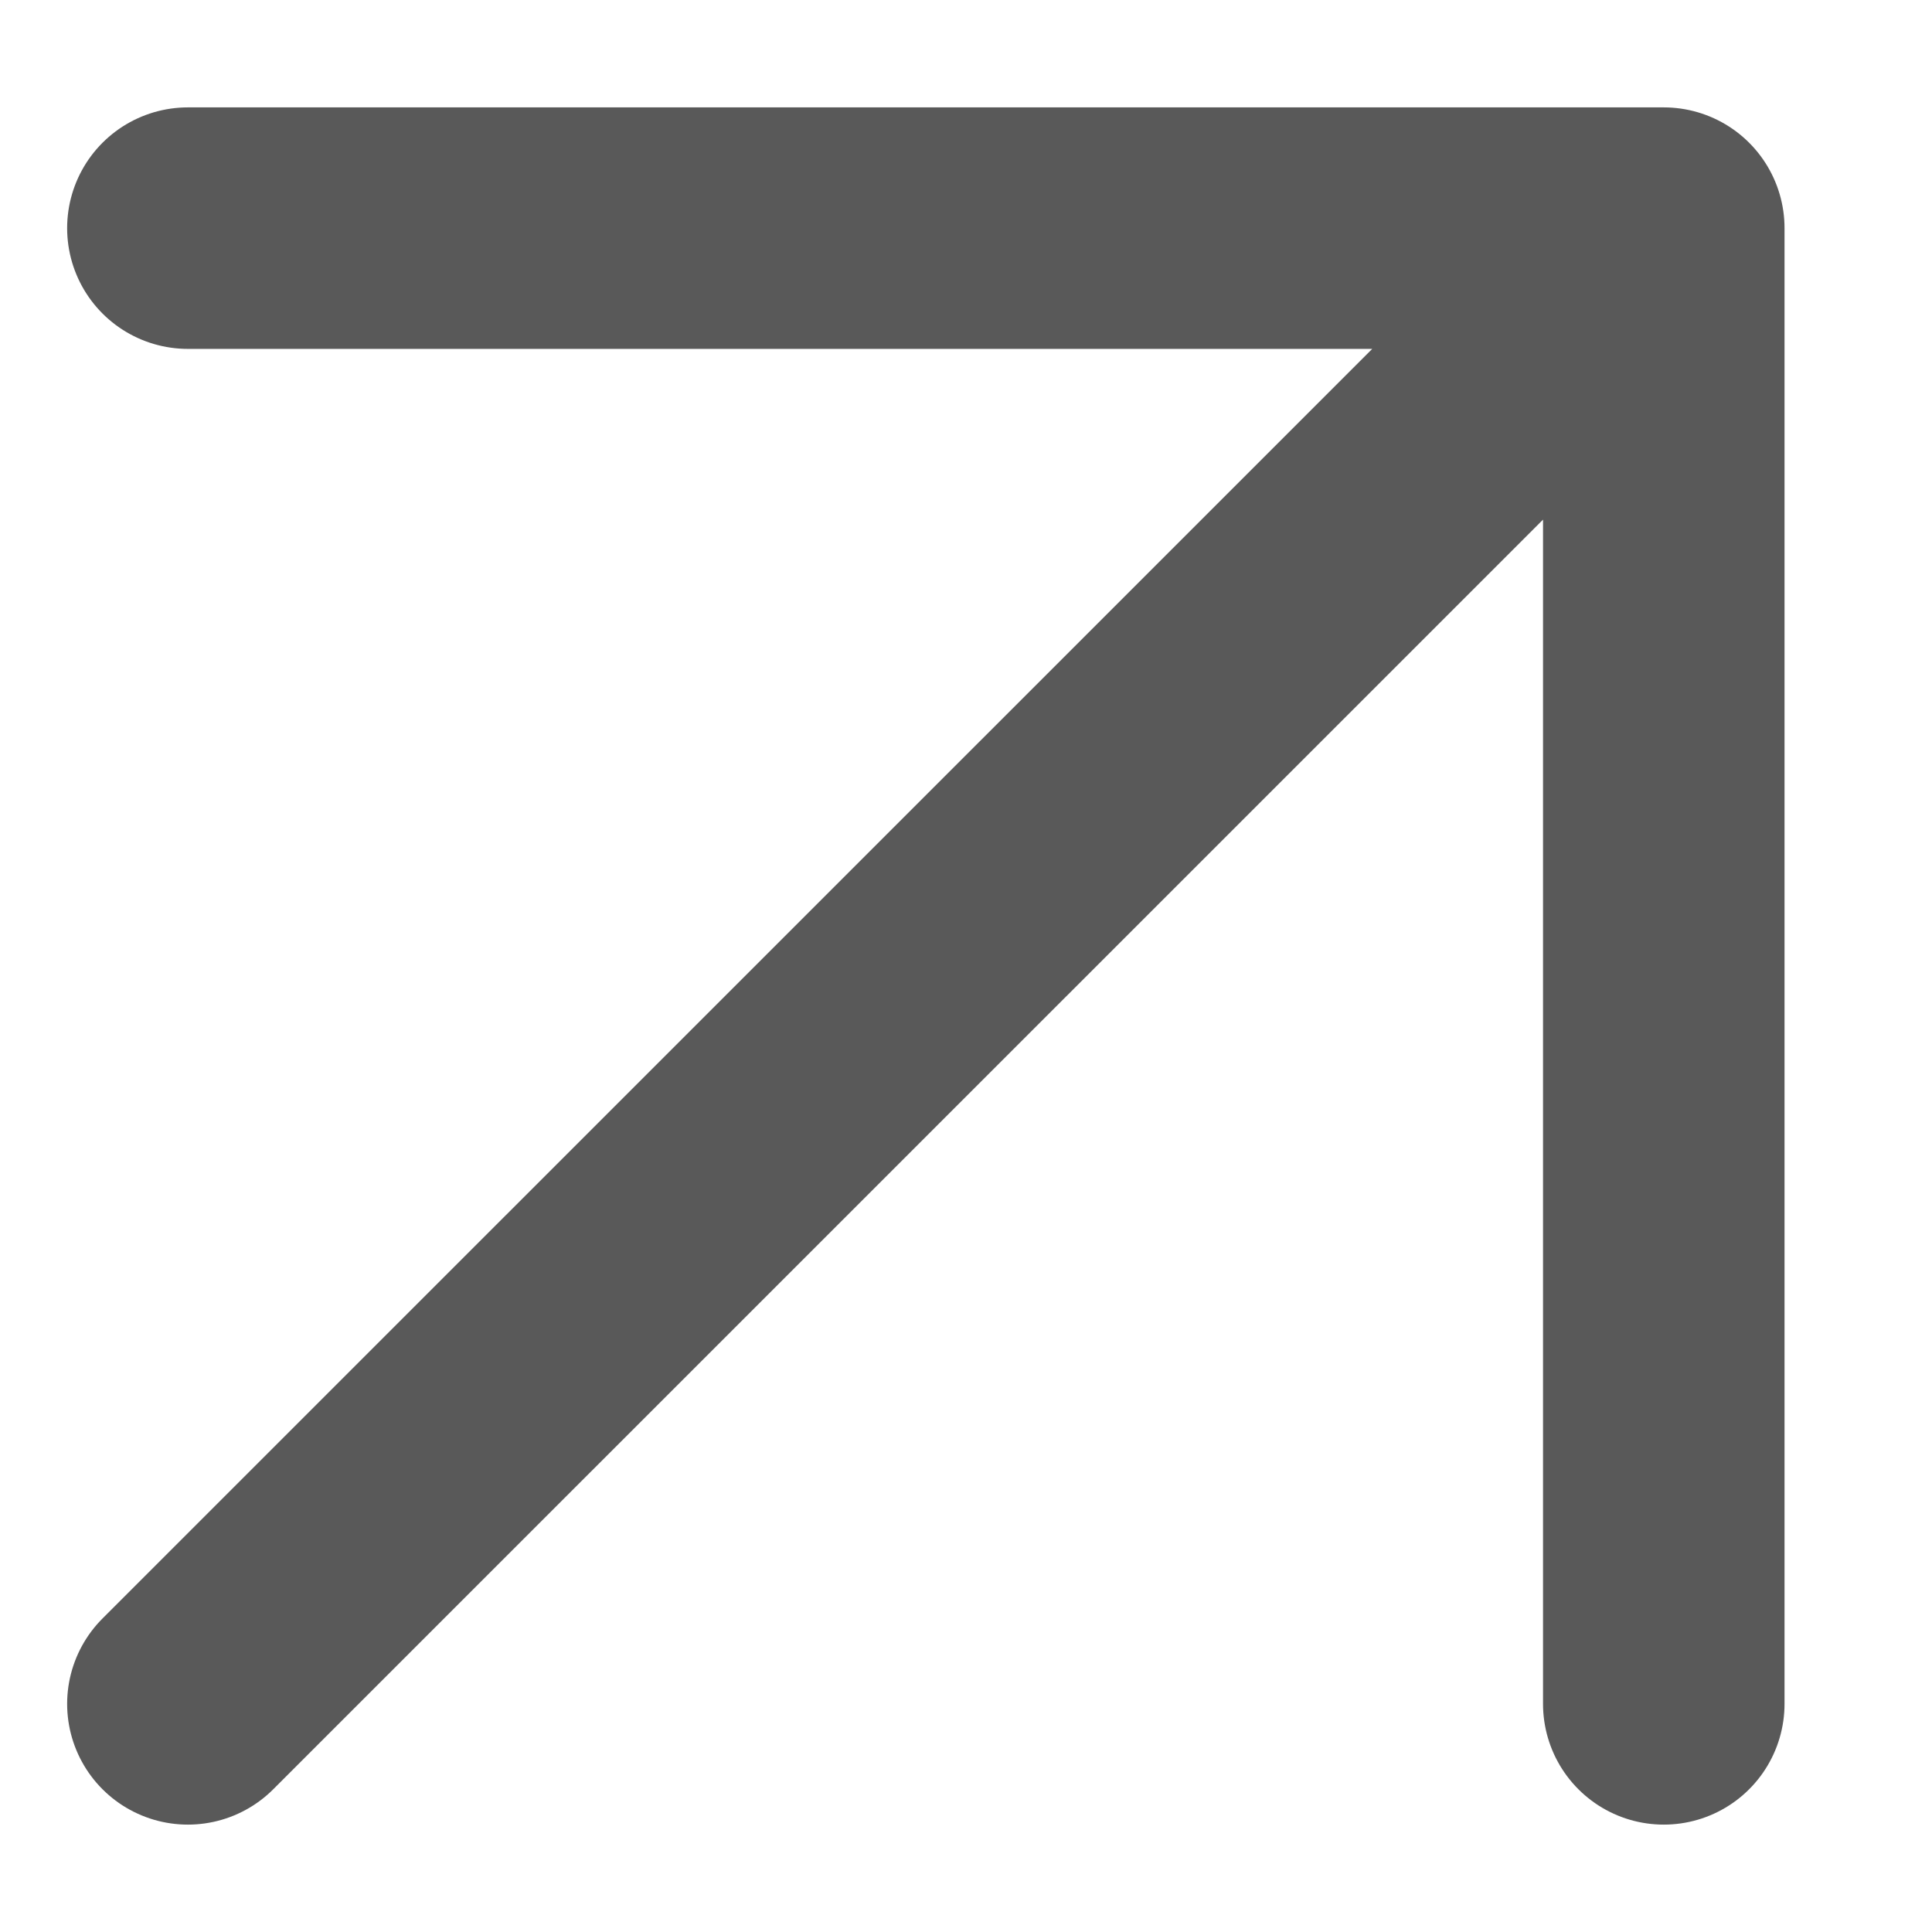
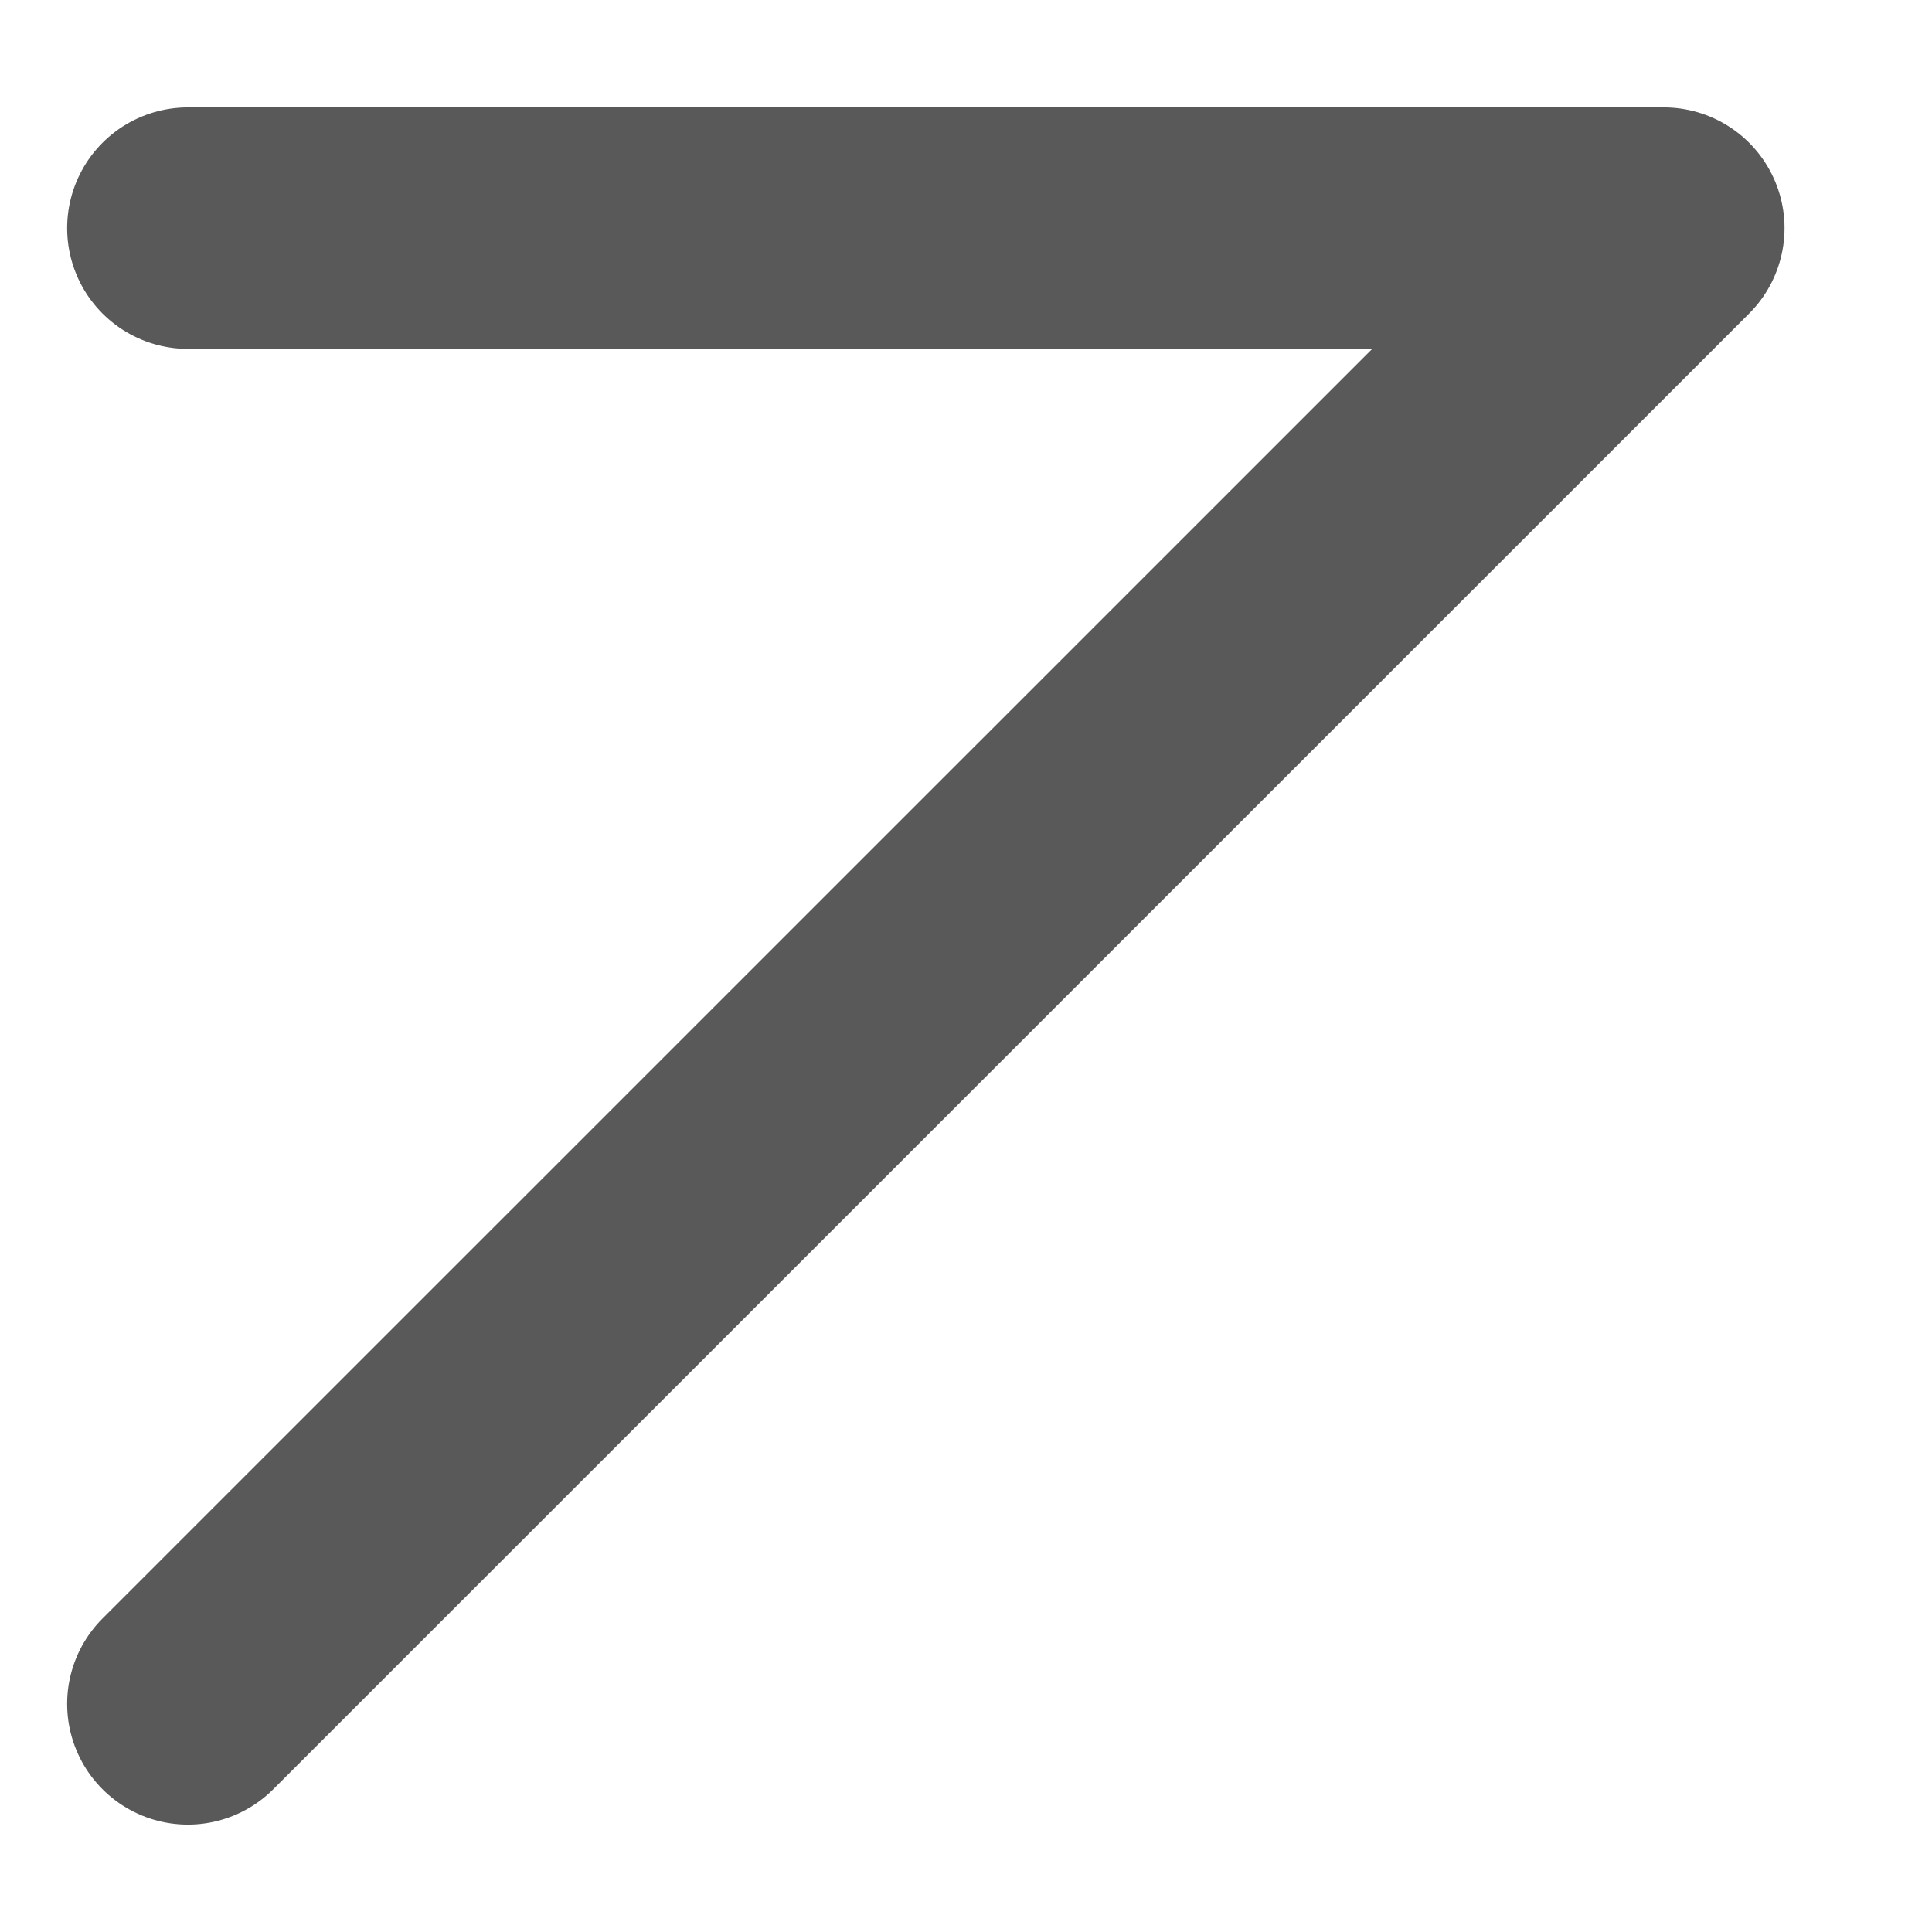
<svg xmlns="http://www.w3.org/2000/svg" width="12" height="12" viewBox="0 0 12 12" fill="none">
-   <path d="M1.167 10.583L10.334 1.417M10.334 1.417H1.167M10.334 1.417V10.583" stroke="#595959" stroke-width="1.5" stroke-linecap="round" stroke-linejoin="round" />
+   <path d="M1.167 10.583L10.334 1.417M10.334 1.417H1.167M10.334 1.417" stroke="#595959" stroke-width="1.5" stroke-linecap="round" stroke-linejoin="round" />
</svg>